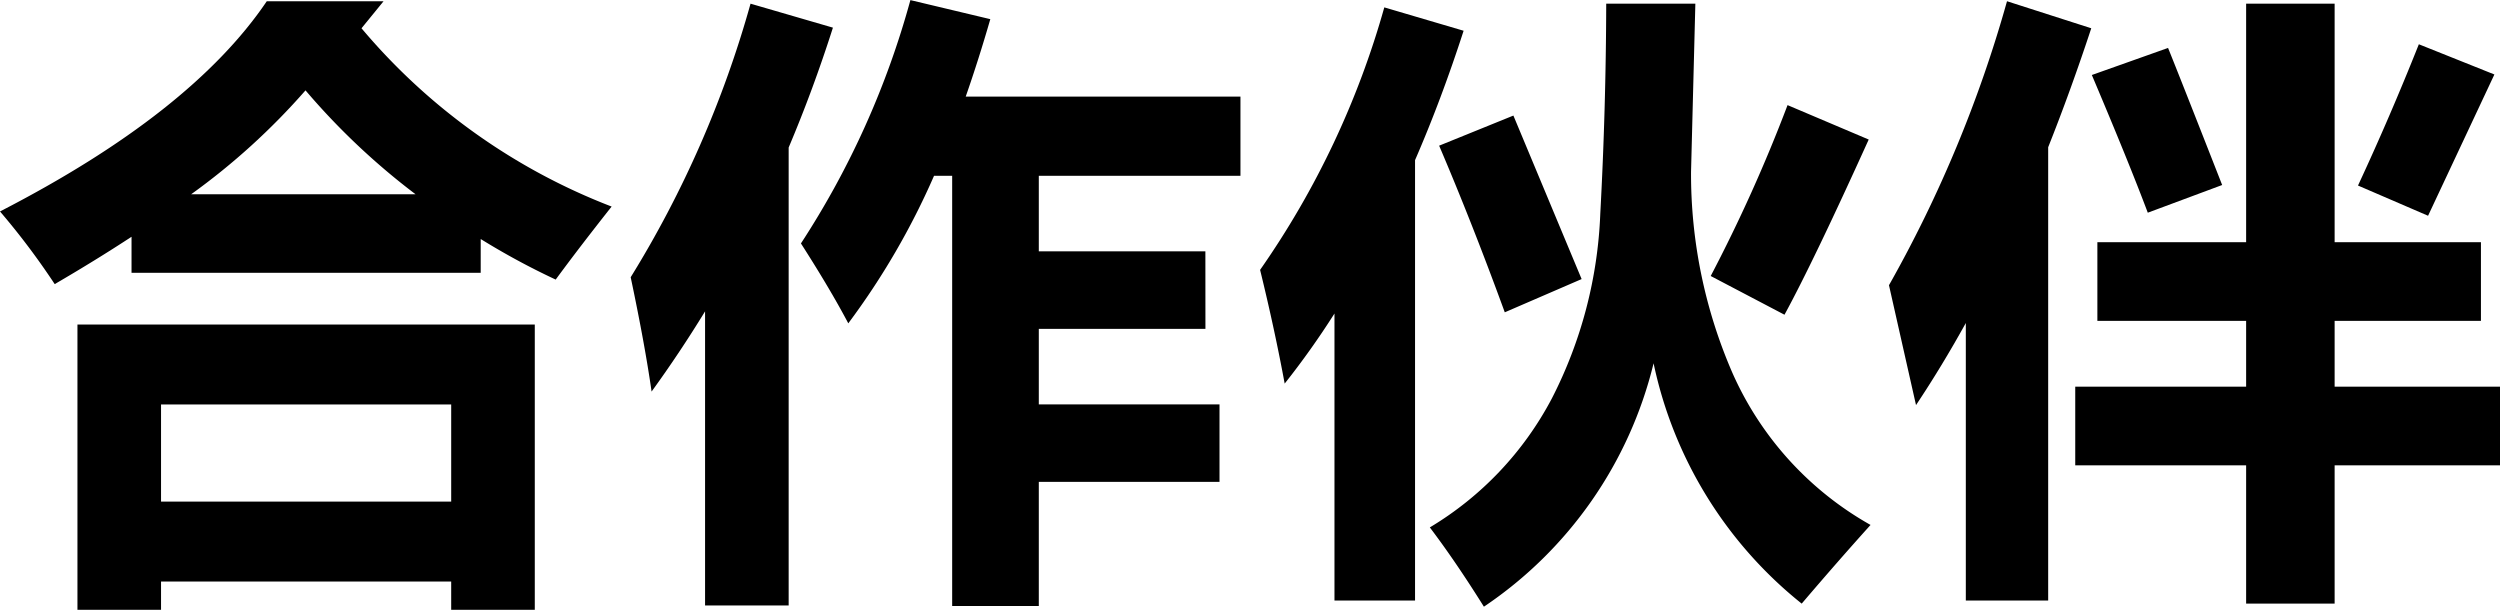
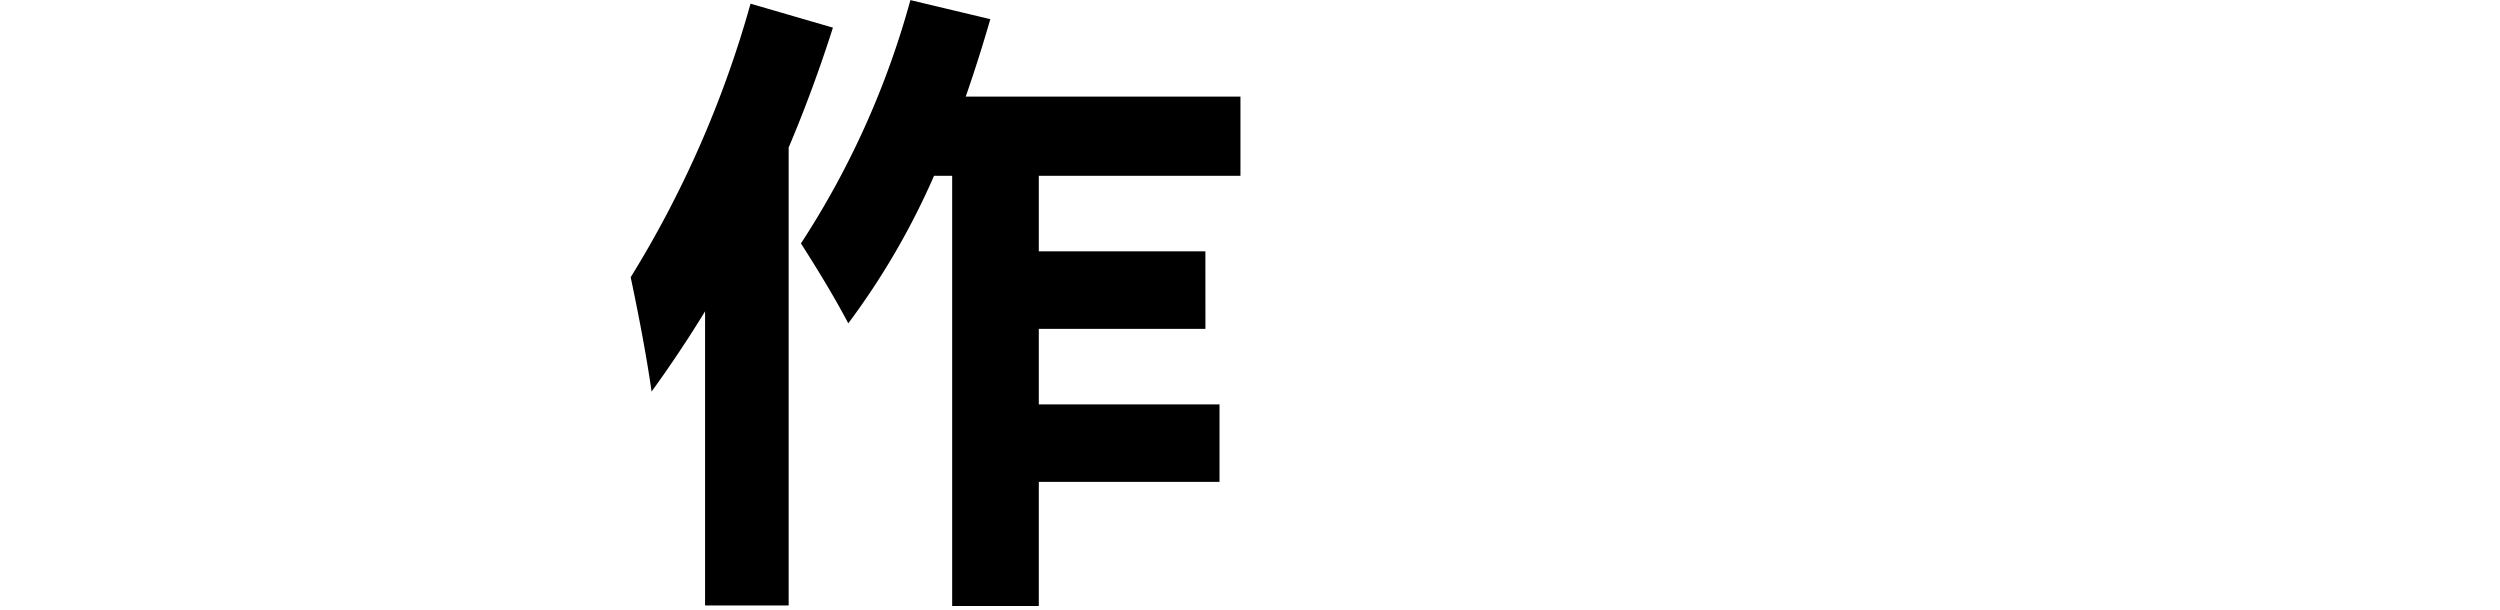
<svg xmlns="http://www.w3.org/2000/svg" viewBox="0 0 99.292 24.219">
  <title>合作伙伴_2</title>
  <g id="图层_2" data-name="图层 2">
    <g id="图层_1-2" data-name="图层 1">
-       <path d="M15.576.745,14.7,1.819A24.451,24.451,0,0,0,24.634,8.9Q23.34,10.536,22.412,11.8a28.792,28.792,0,0,1-2.978-1.611v1.343H5.566V10.1q-1.416.928-3.051,1.88A29.077,29.077,0,0,0,.342,9.094Q7.934,5.188,10.938.745ZM3.418,24.915V13.586H21.582V24.915h-3.32V23.792H6.738v1.123ZM18.262,16.76H6.738v3.858H18.262ZM12.476,4.285A26.873,26.873,0,0,1,7.935,8.411h8.911A27.56,27.56,0,0,1,12.476,4.285Z" transform="translate(-0.342 -0.696)" />
      <path d="M30.151.842l3.272.952q-.782,2.454-1.758,4.761V24.744h-3.32V13.062q-1,1.635-2.124,3.186-.268-1.88-.83-4.541A42.3,42.3,0,0,0,30.151.842ZM48.218,13.757H41.6v3h7.177v3.076H41.6v4.932H38.159V7.678h-.72a29.528,29.528,0,0,1-3.406,5.86q-.707-1.342-1.88-3.174A34.131,34.131,0,0,0,36.5.7l3.174.757q-.465,1.611-.977,3.076H49.609V7.678H41.6v3h6.616Z" transform="translate(-0.342 -0.696)" />
-       <path d="M55.322.989l3.15.928q-.879,2.721-1.929,5.139V24.548h-3.2v-11.4a32.507,32.507,0,0,1-1.978,2.783q-.391-2.124-.976-4.516A34.461,34.461,0,0,0,55.322.989ZM64.136.842h3.54l-.171,6.665a19.808,19.808,0,0,0,1.647,8.008,12.925,12.925,0,0,0,5.482,6.03Q73.315,23.01,71.9,24.67a16.6,16.6,0,0,1-5.883-9.545,16.282,16.282,0,0,1-6.739,9.667q-1.146-1.83-2.148-3.149a13.045,13.045,0,0,0,4.846-5.121A17.526,17.526,0,0,0,63.9,9.186Q64.124,5.054,64.136.842ZM60.449,5.286l2.71,6.494L60.107,13.1Q58.814,9.558,57.5,6.482Zm10.889-.415,3.223,1.367q-2.2,4.858-3.345,6.958l-2.93-1.538A61.9,61.9,0,0,0,71.338,4.871Z" transform="translate(-0.342 -0.696)" />
-       <path d="M80.054.745,83.4,1.819Q82.582,4.3,81.689,6.543V24.548H78.418V13.525q-.953,1.722-1.978,3.26l-1.074-4.761A50.741,50.741,0,0,0,80.054.745Zm2.71,15.307h6.787V13.44H83.643V10.315h5.908V.842h3.515v9.473h5.811V13.44H93.066v2.612h6.568v3.125H93.066V24.67H89.551V19.177H82.764ZM86.45,2.6q.427,1.05,2.149,5.444l-2.954,1.1q-.733-1.953-2.222-5.469Zm9.961-.146,3,1.2L96.777,9.265l-2.783-1.2Q95.265,5.335,96.411,2.454Z" transform="translate(-0.342 -0.696)" />
    </g>
  </g>
</svg>